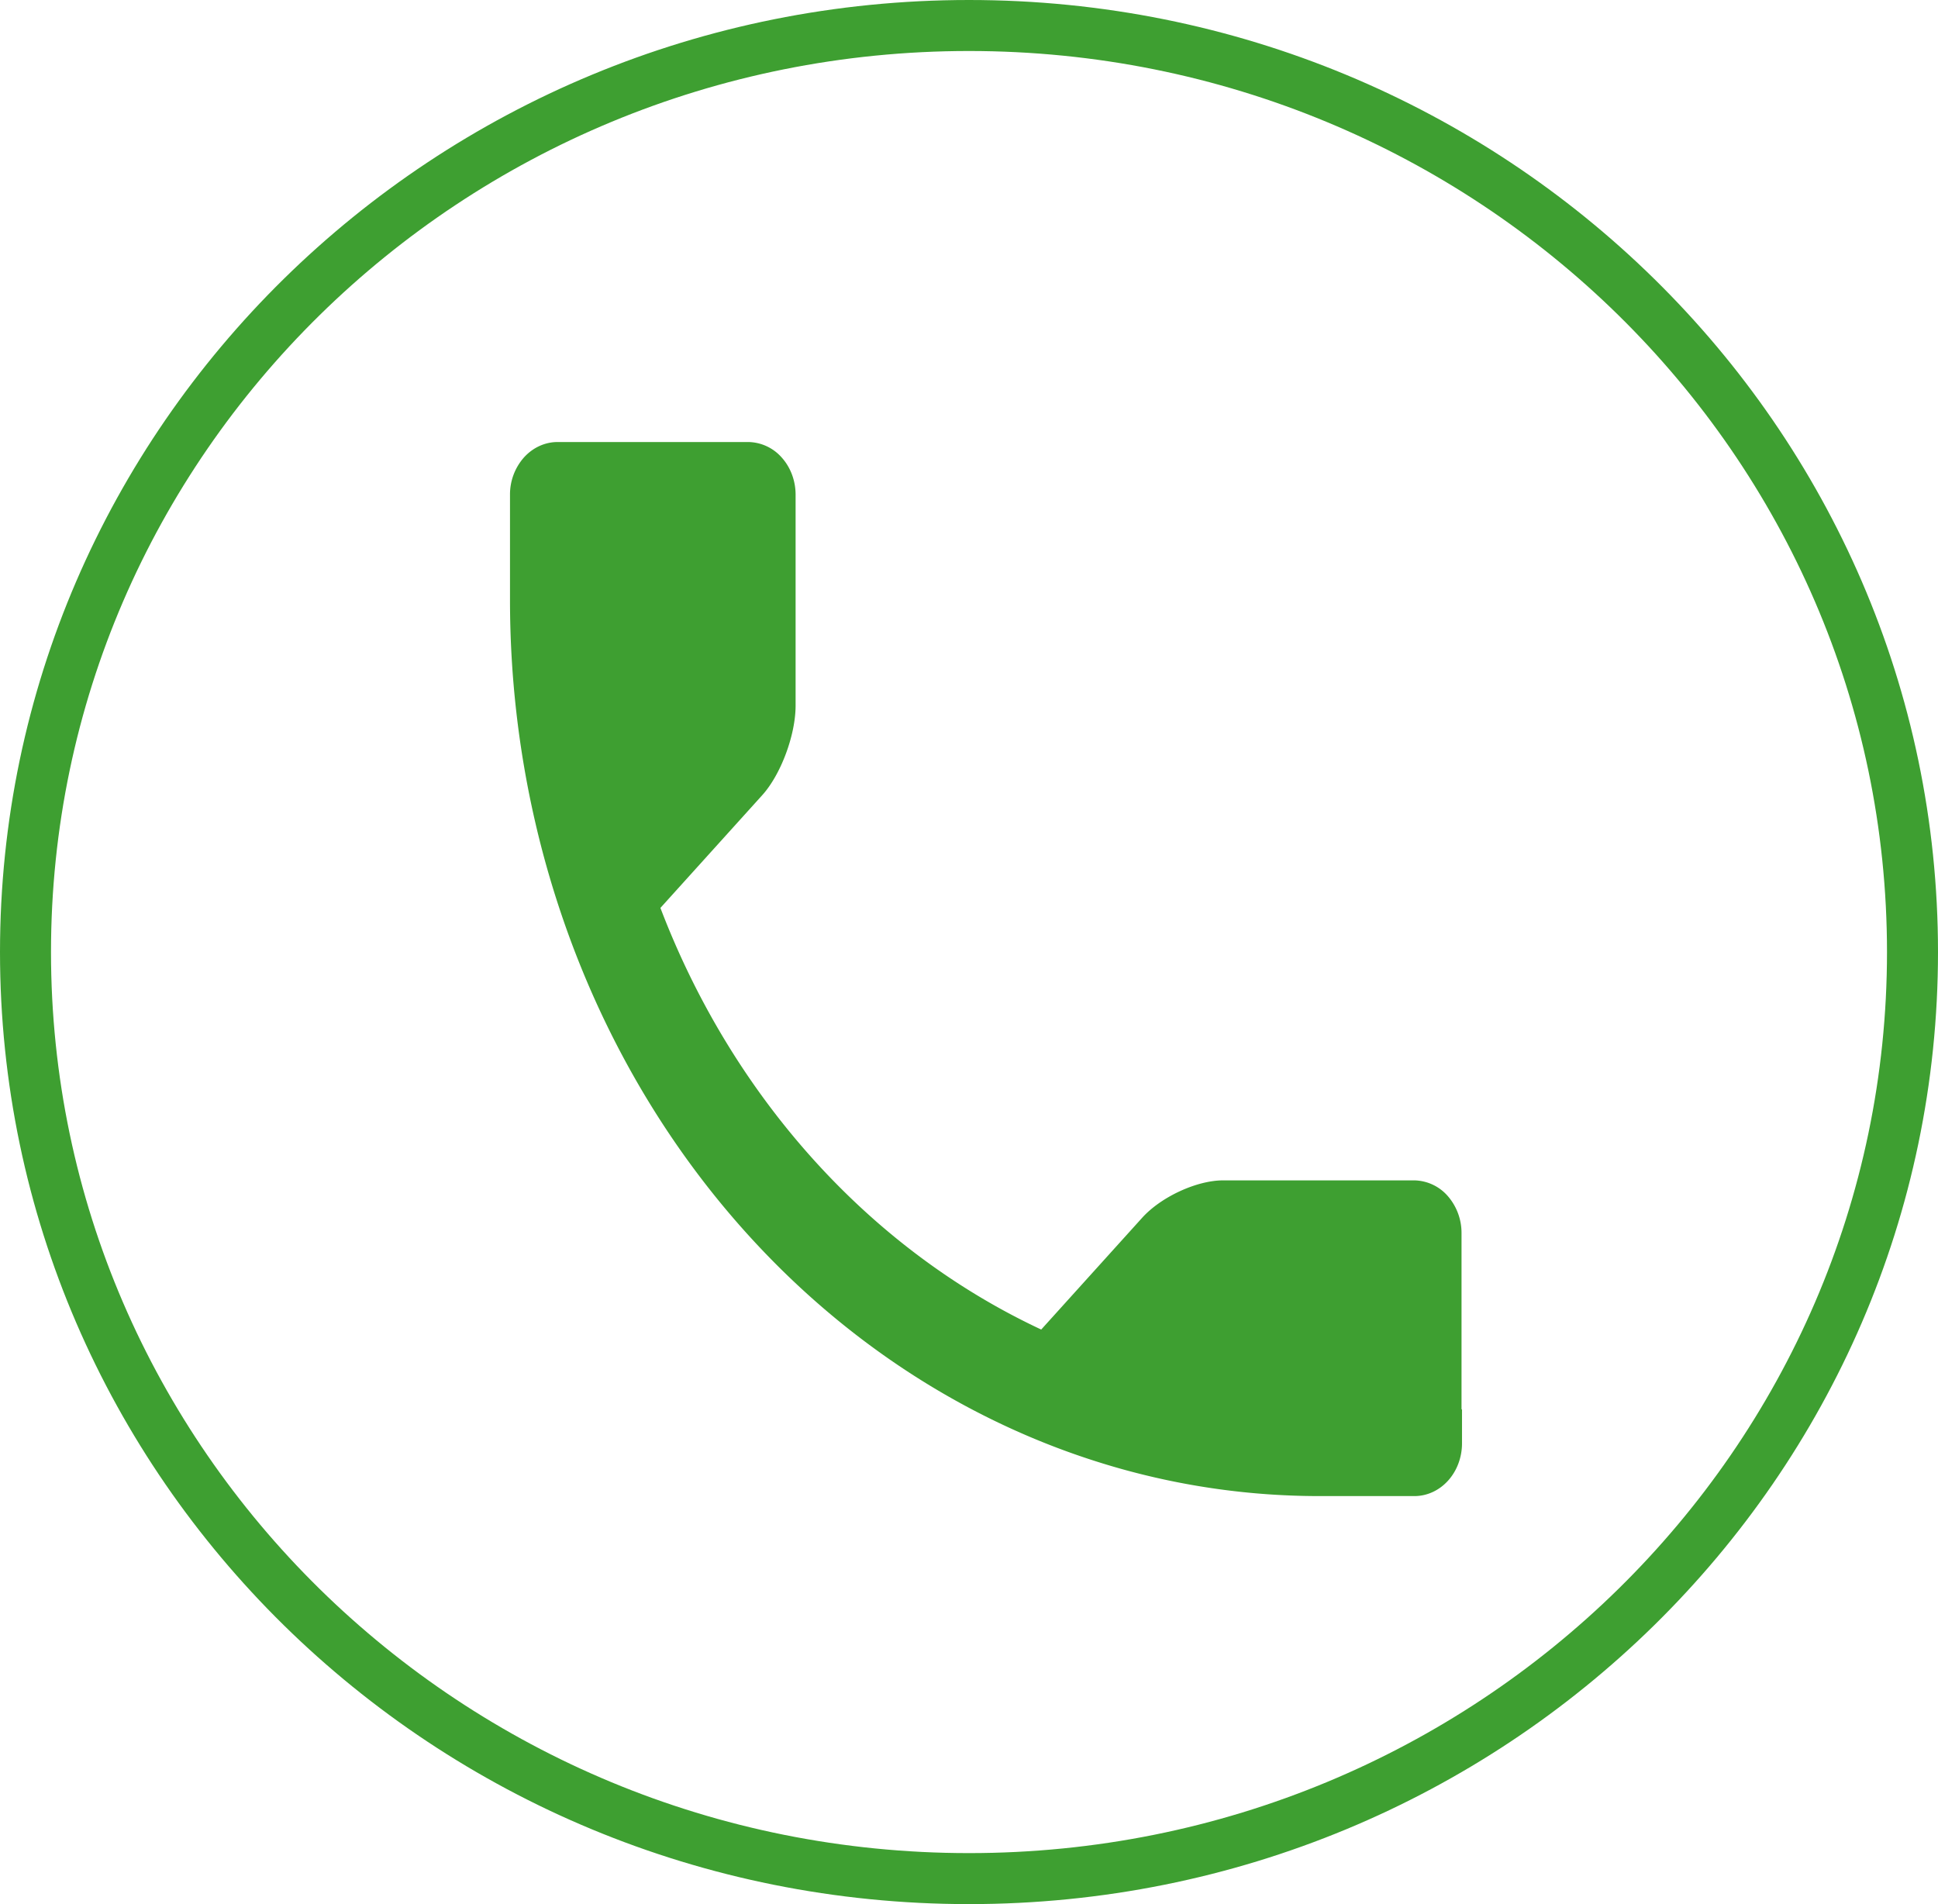
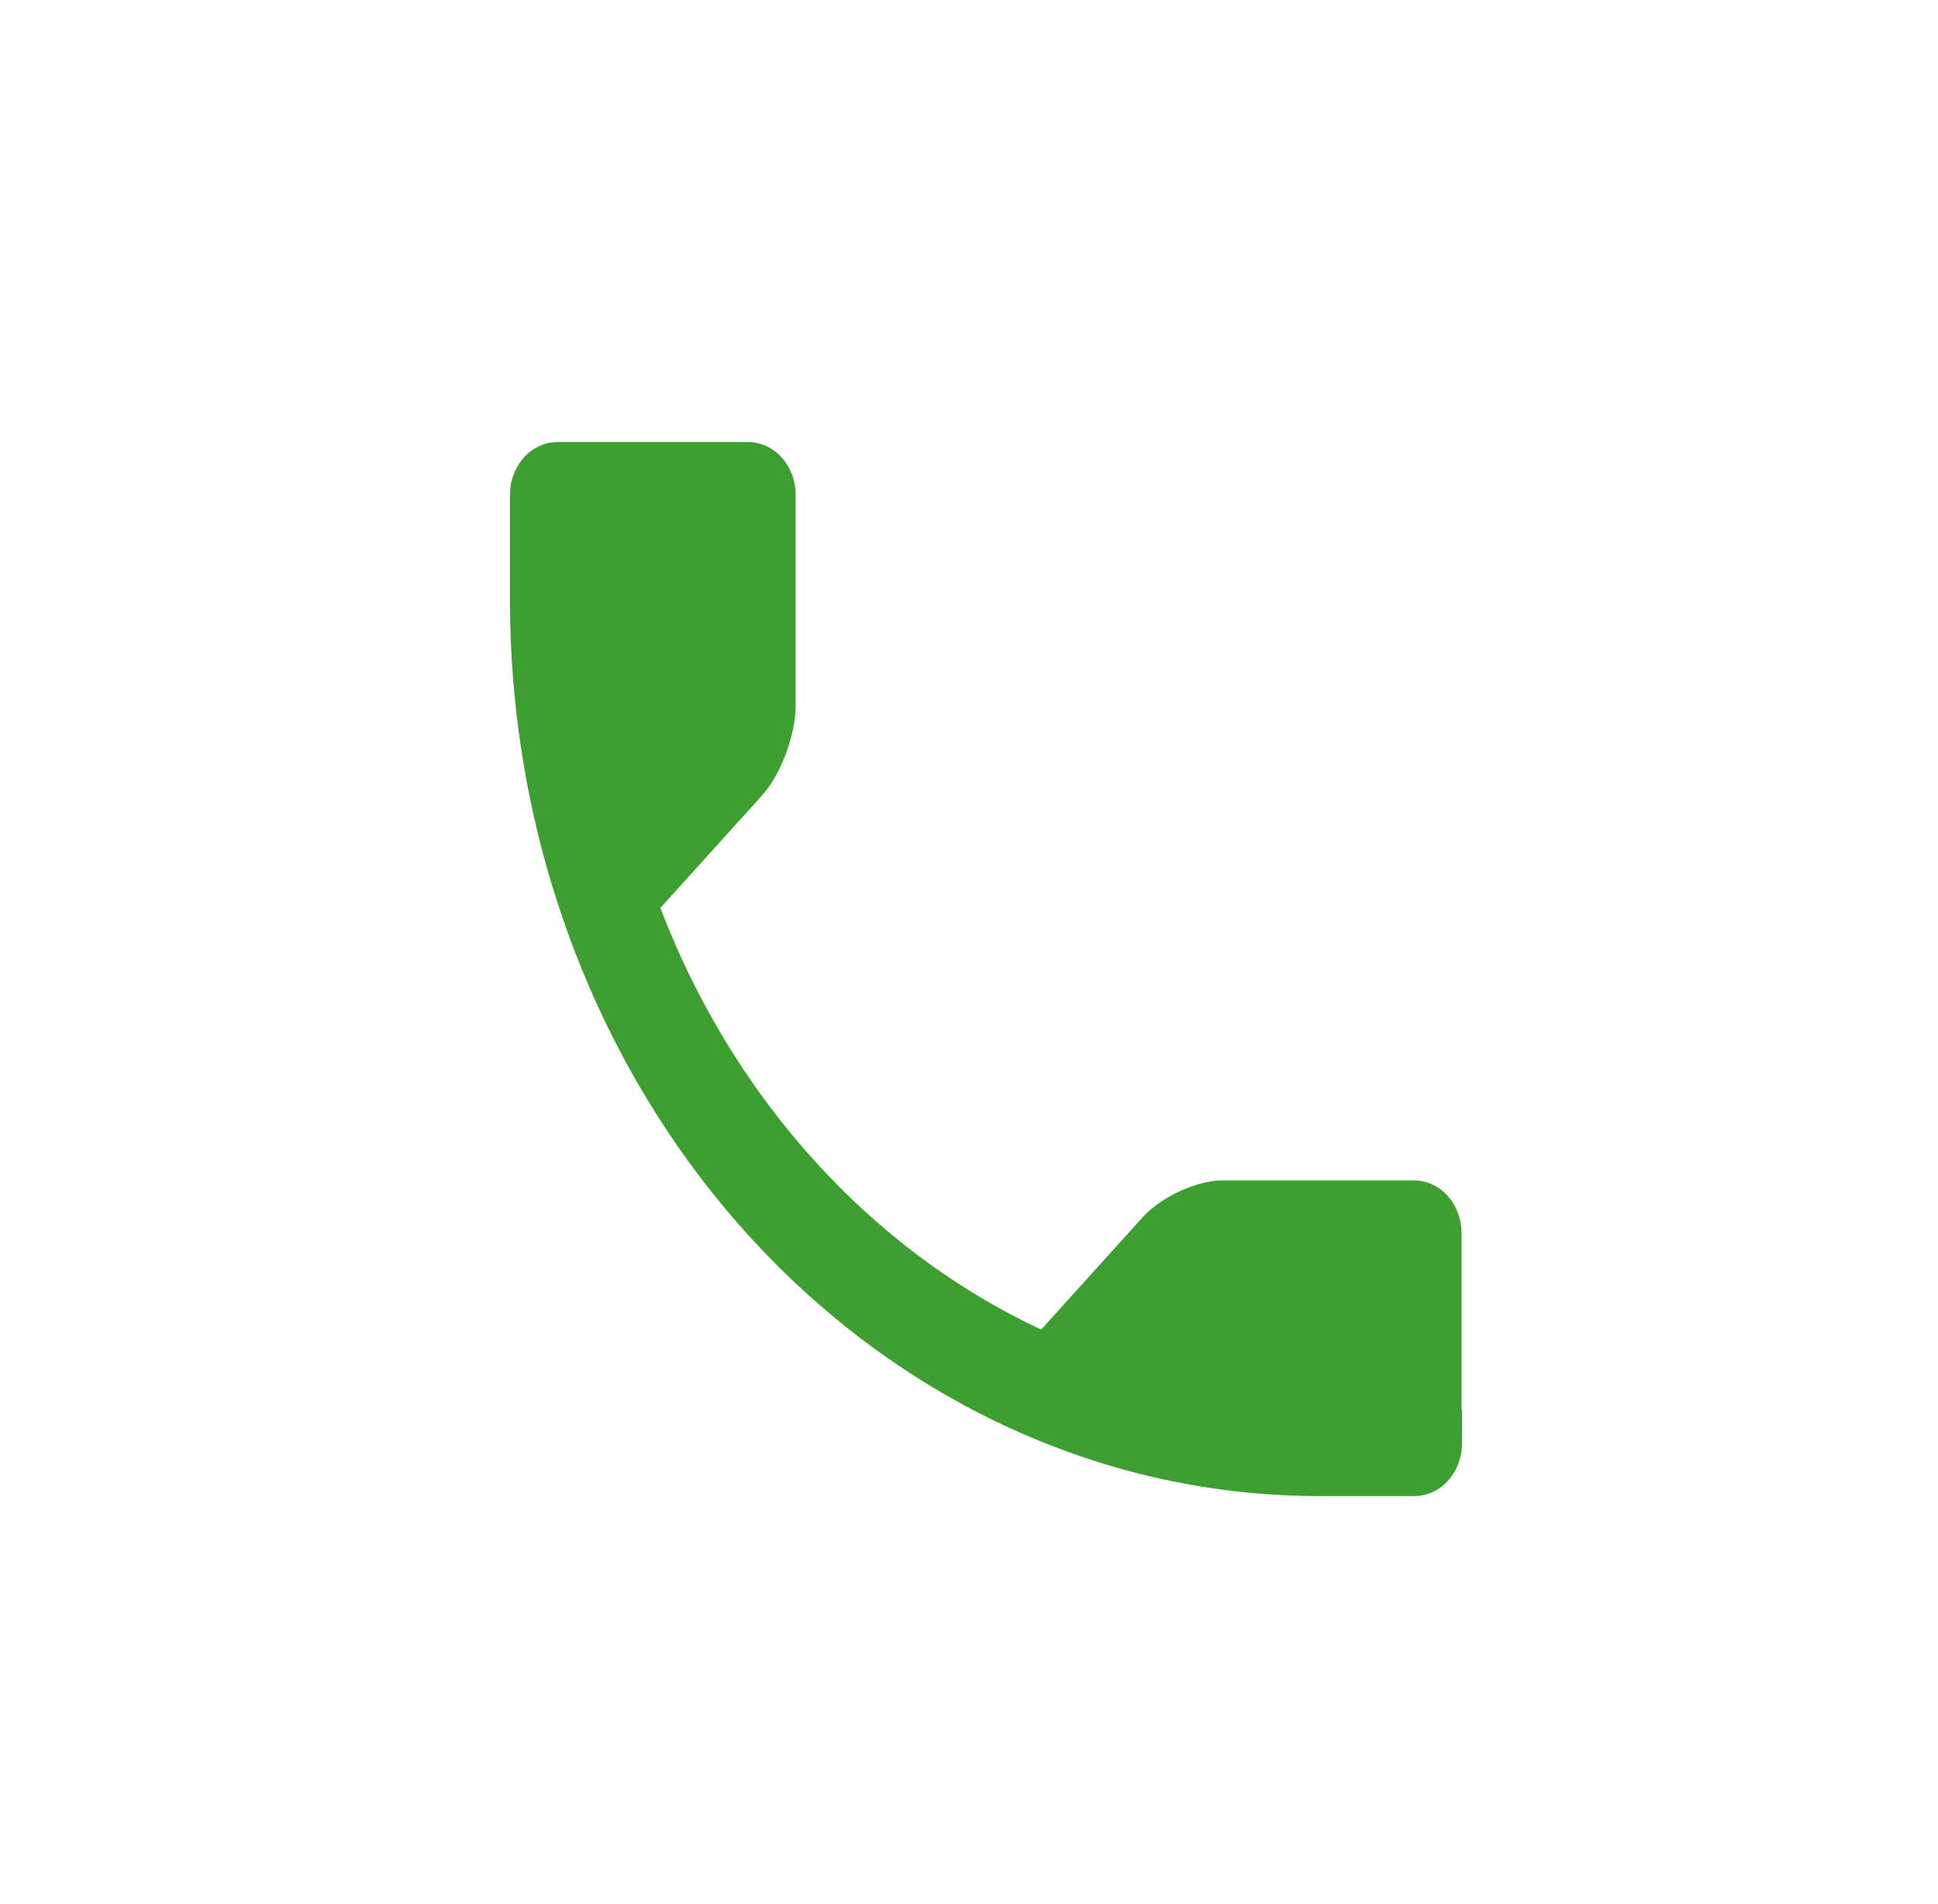
<svg xmlns="http://www.w3.org/2000/svg" width="57" height="56" fill="none">
  <path fill-rule="evenodd" clip-rule="evenodd" d="M30.624 39.102c-2.438-1.14-4.64-2.772-6.504-4.786-1.99-2.15-3.597-4.733-4.696-7.614l2.996-3.317c.546-.605.98-1.767.98-2.635v-6.2c0-.411-.147-.805-.41-1.096A1.335 1.335 0 0022 13h-5.6c-.371 0-.727.163-.99.454A1.64 1.64 0 0015 14.55v3.1c0 2.221.253 4.414.742 6.53a28.384 28.384 0 001.062 3.534c1.185 3.175 2.93 6.092 5.167 8.568 2.145 2.375 4.658 4.25 7.39 5.557a22.27 22.27 0 003.541 1.34A21.628 21.628 0 0038.8 44h2.8c.371 0 .727-.163.99-.454.262-.29.41-.685.41-1.096v-1.008l-.014.016v-5.192a1.65 1.65 0 00-.405-1.091 1.337 1.337 0 00-.981-.46h-5.628c-.77 0-1.82.481-2.38 1.101l-2.968 3.286z" fill="#3E9F31" />
-   <path d="M56.25 28c0 15.037-12.411 27.25-27.75 27.25C13.162 55.25.75 43.037.75 28S13.162.75 28.5.75C43.839.75 56.25 12.963 56.25 28z" stroke="#3E9F31" stroke-width="1.5" />
</svg>